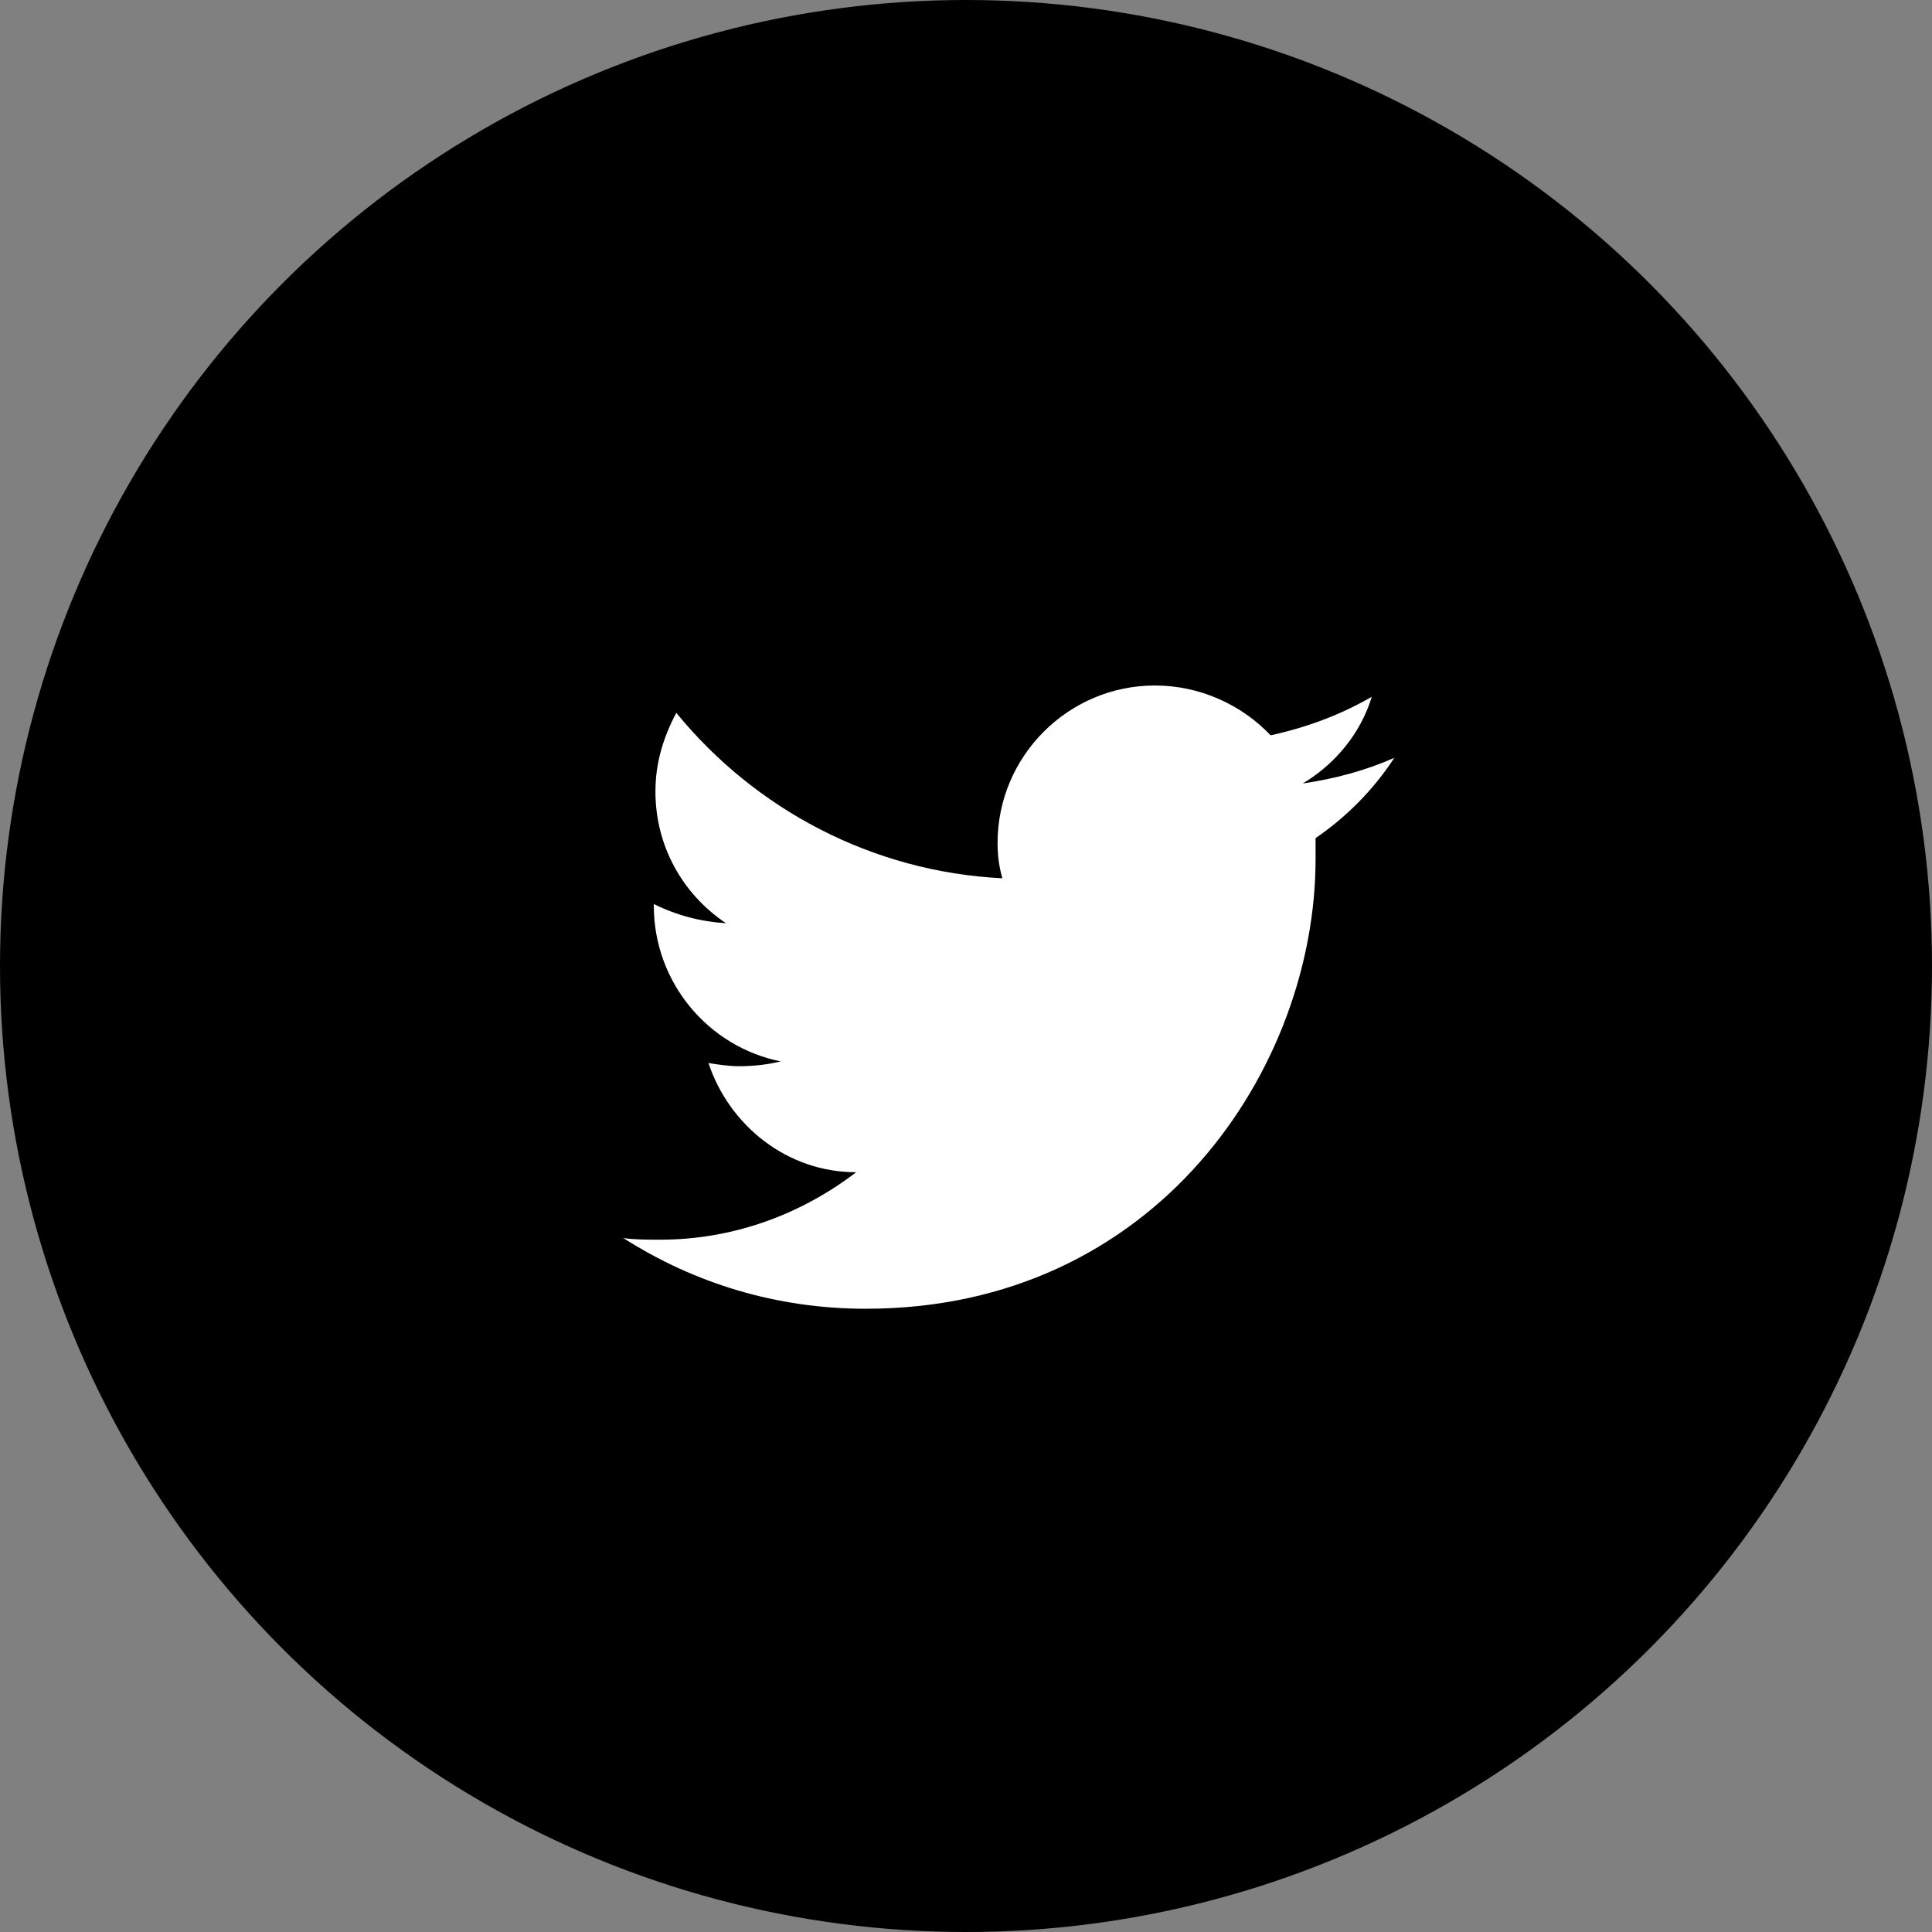
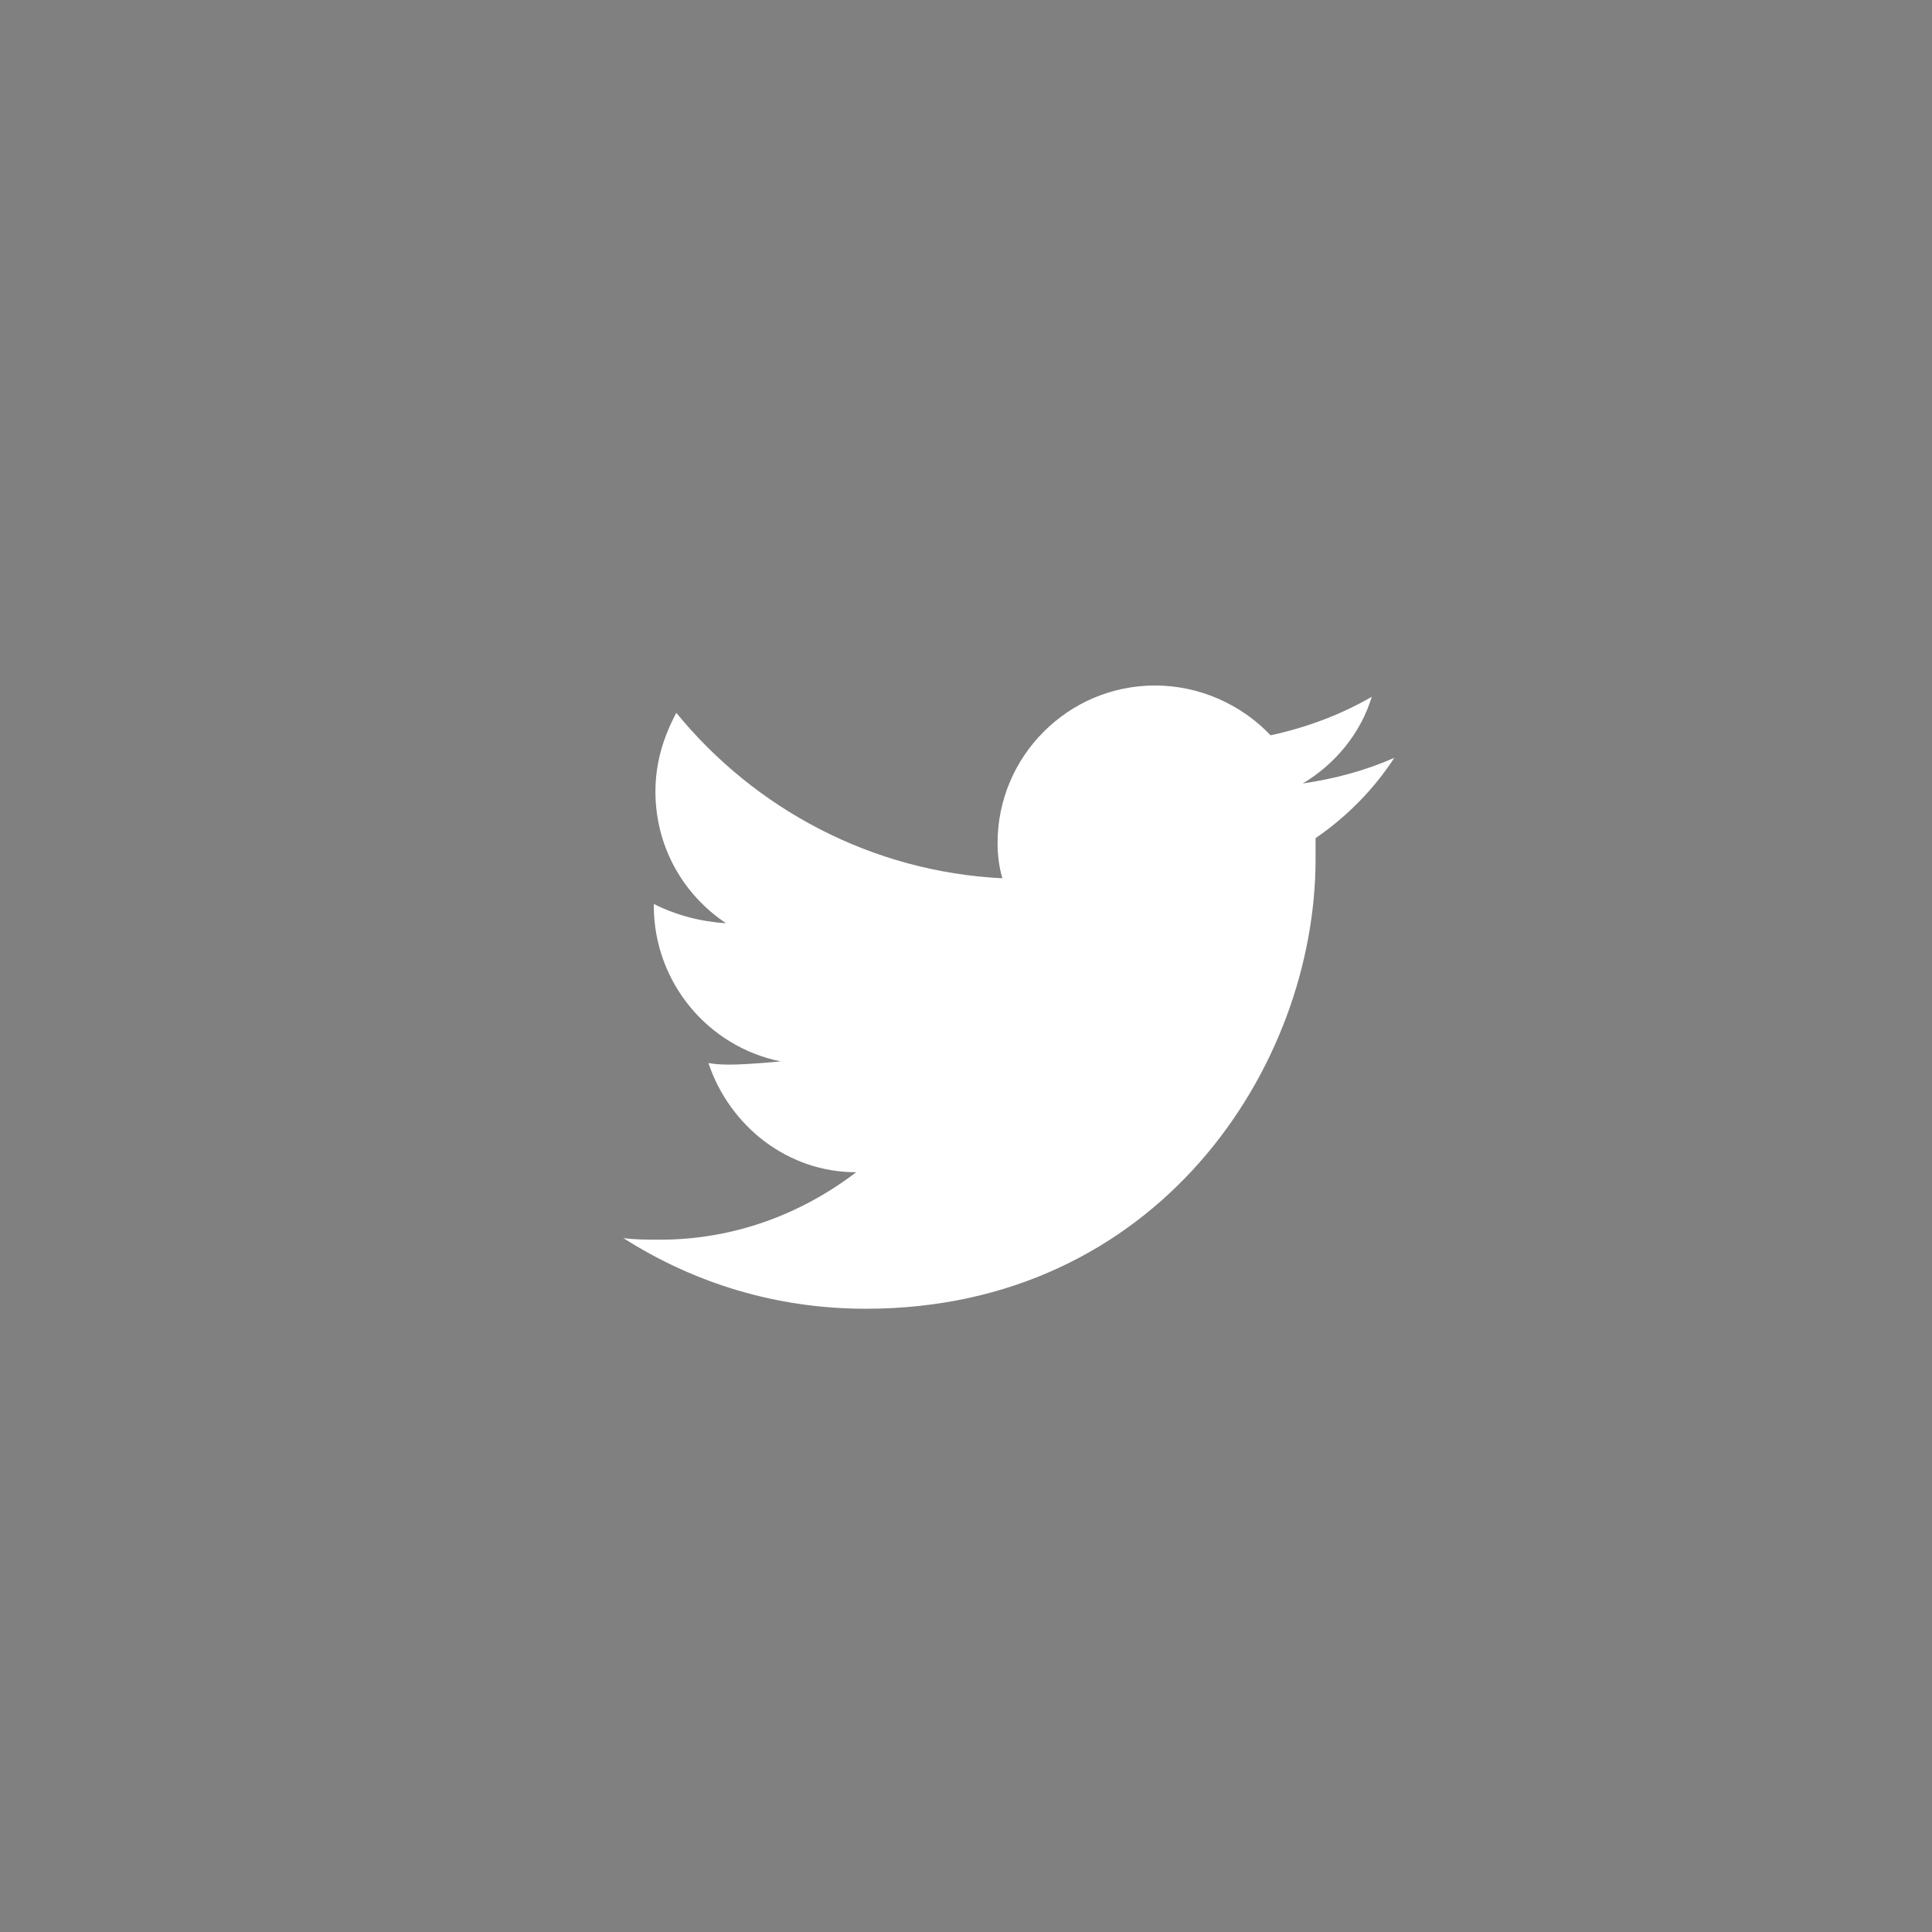
<svg xmlns="http://www.w3.org/2000/svg" width="32" height="32" viewBox="0 0 32 32" fill="none">
  <rect x="0" y="0" width="32" height="32" fill="#808080" stroke="none" />
  <g id="1">
-     <circle id="BG" cx="16" cy="16" r="16" fill="#809D79" style="fill:#9A5CF5;fill:color(display-p3 0.604 0.361 0.961);fill-opacity:1;" />
    <g id="logo-twitter 2">
      <g id="Group">
-         <path id="Vector" d="M23.094 12.552C22.615 12.764 22.11 12.898 21.578 12.977C22.11 12.658 22.535 12.153 22.721 11.541C22.216 11.833 21.657 12.046 21.045 12.179C20.567 11.674 19.875 11.354 19.13 11.354C17.693 11.354 16.523 12.525 16.523 13.962C16.523 14.175 16.549 14.361 16.602 14.547C14.447 14.441 12.505 13.403 11.202 11.807C10.989 12.206 10.856 12.632 10.856 13.11C10.856 14.015 11.308 14.813 12.026 15.292C11.601 15.265 11.202 15.159 10.829 14.973V14.999C10.829 16.276 11.734 17.34 12.931 17.58C12.718 17.633 12.479 17.66 12.239 17.66C12.08 17.66 11.893 17.633 11.734 17.607C12.08 18.644 13.037 19.416 14.181 19.416C13.277 20.107 12.159 20.533 10.936 20.533C10.723 20.533 10.51 20.533 10.324 20.506C11.494 21.251 12.851 21.677 14.341 21.677C19.157 21.677 21.79 17.686 21.79 14.228C21.79 14.121 21.79 13.988 21.79 13.882C22.296 13.536 22.748 13.084 23.094 12.552Z" fill="white" style="fill:white;fill-opacity:1;" />
+         <path id="Vector" d="M23.094 12.552C22.615 12.764 22.11 12.898 21.578 12.977C22.11 12.658 22.535 12.153 22.721 11.541C22.216 11.833 21.657 12.046 21.045 12.179C20.567 11.674 19.875 11.354 19.13 11.354C17.693 11.354 16.523 12.525 16.523 13.962C16.523 14.175 16.549 14.361 16.602 14.547C14.447 14.441 12.505 13.403 11.202 11.807C10.989 12.206 10.856 12.632 10.856 13.11C10.856 14.015 11.308 14.813 12.026 15.292C11.601 15.265 11.202 15.159 10.829 14.973V14.999C10.829 16.276 11.734 17.34 12.931 17.58C12.08 17.66 11.893 17.633 11.734 17.607C12.08 18.644 13.037 19.416 14.181 19.416C13.277 20.107 12.159 20.533 10.936 20.533C10.723 20.533 10.51 20.533 10.324 20.506C11.494 21.251 12.851 21.677 14.341 21.677C19.157 21.677 21.79 17.686 21.79 14.228C21.79 14.121 21.79 13.988 21.79 13.882C22.296 13.536 22.748 13.084 23.094 12.552Z" fill="white" style="fill:white;fill-opacity:1;" />
      </g>
    </g>
  </g>
</svg>